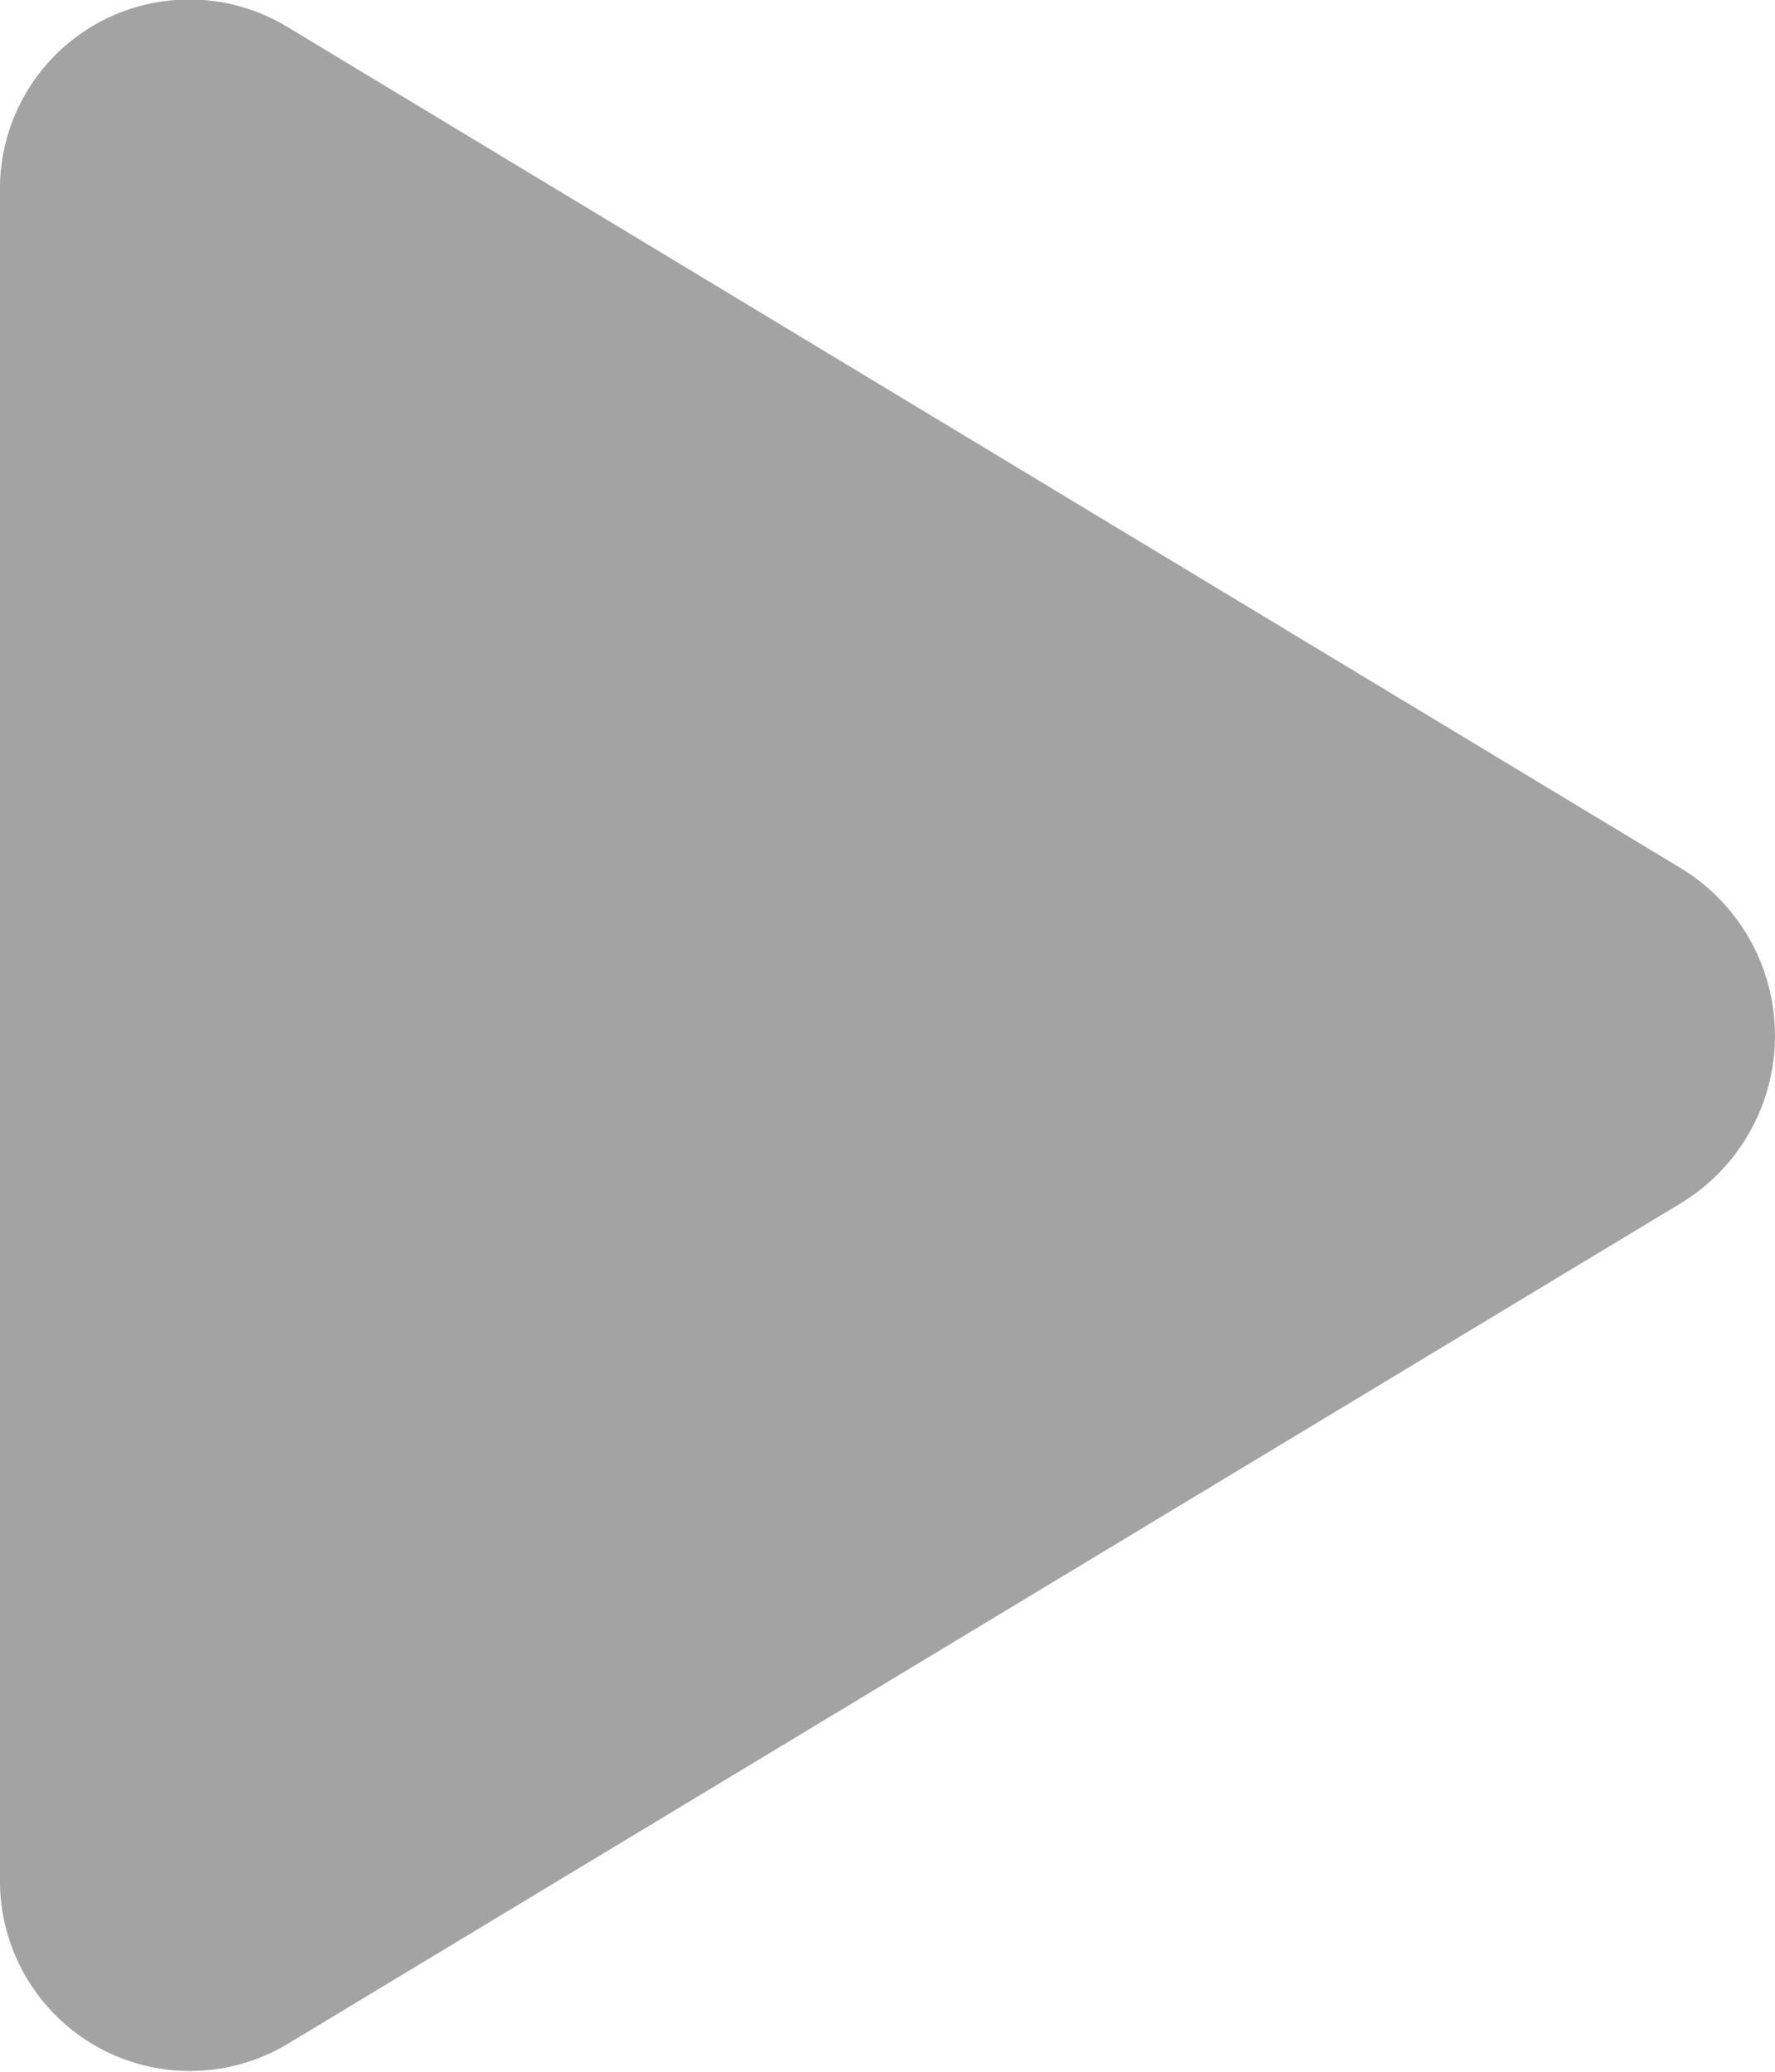
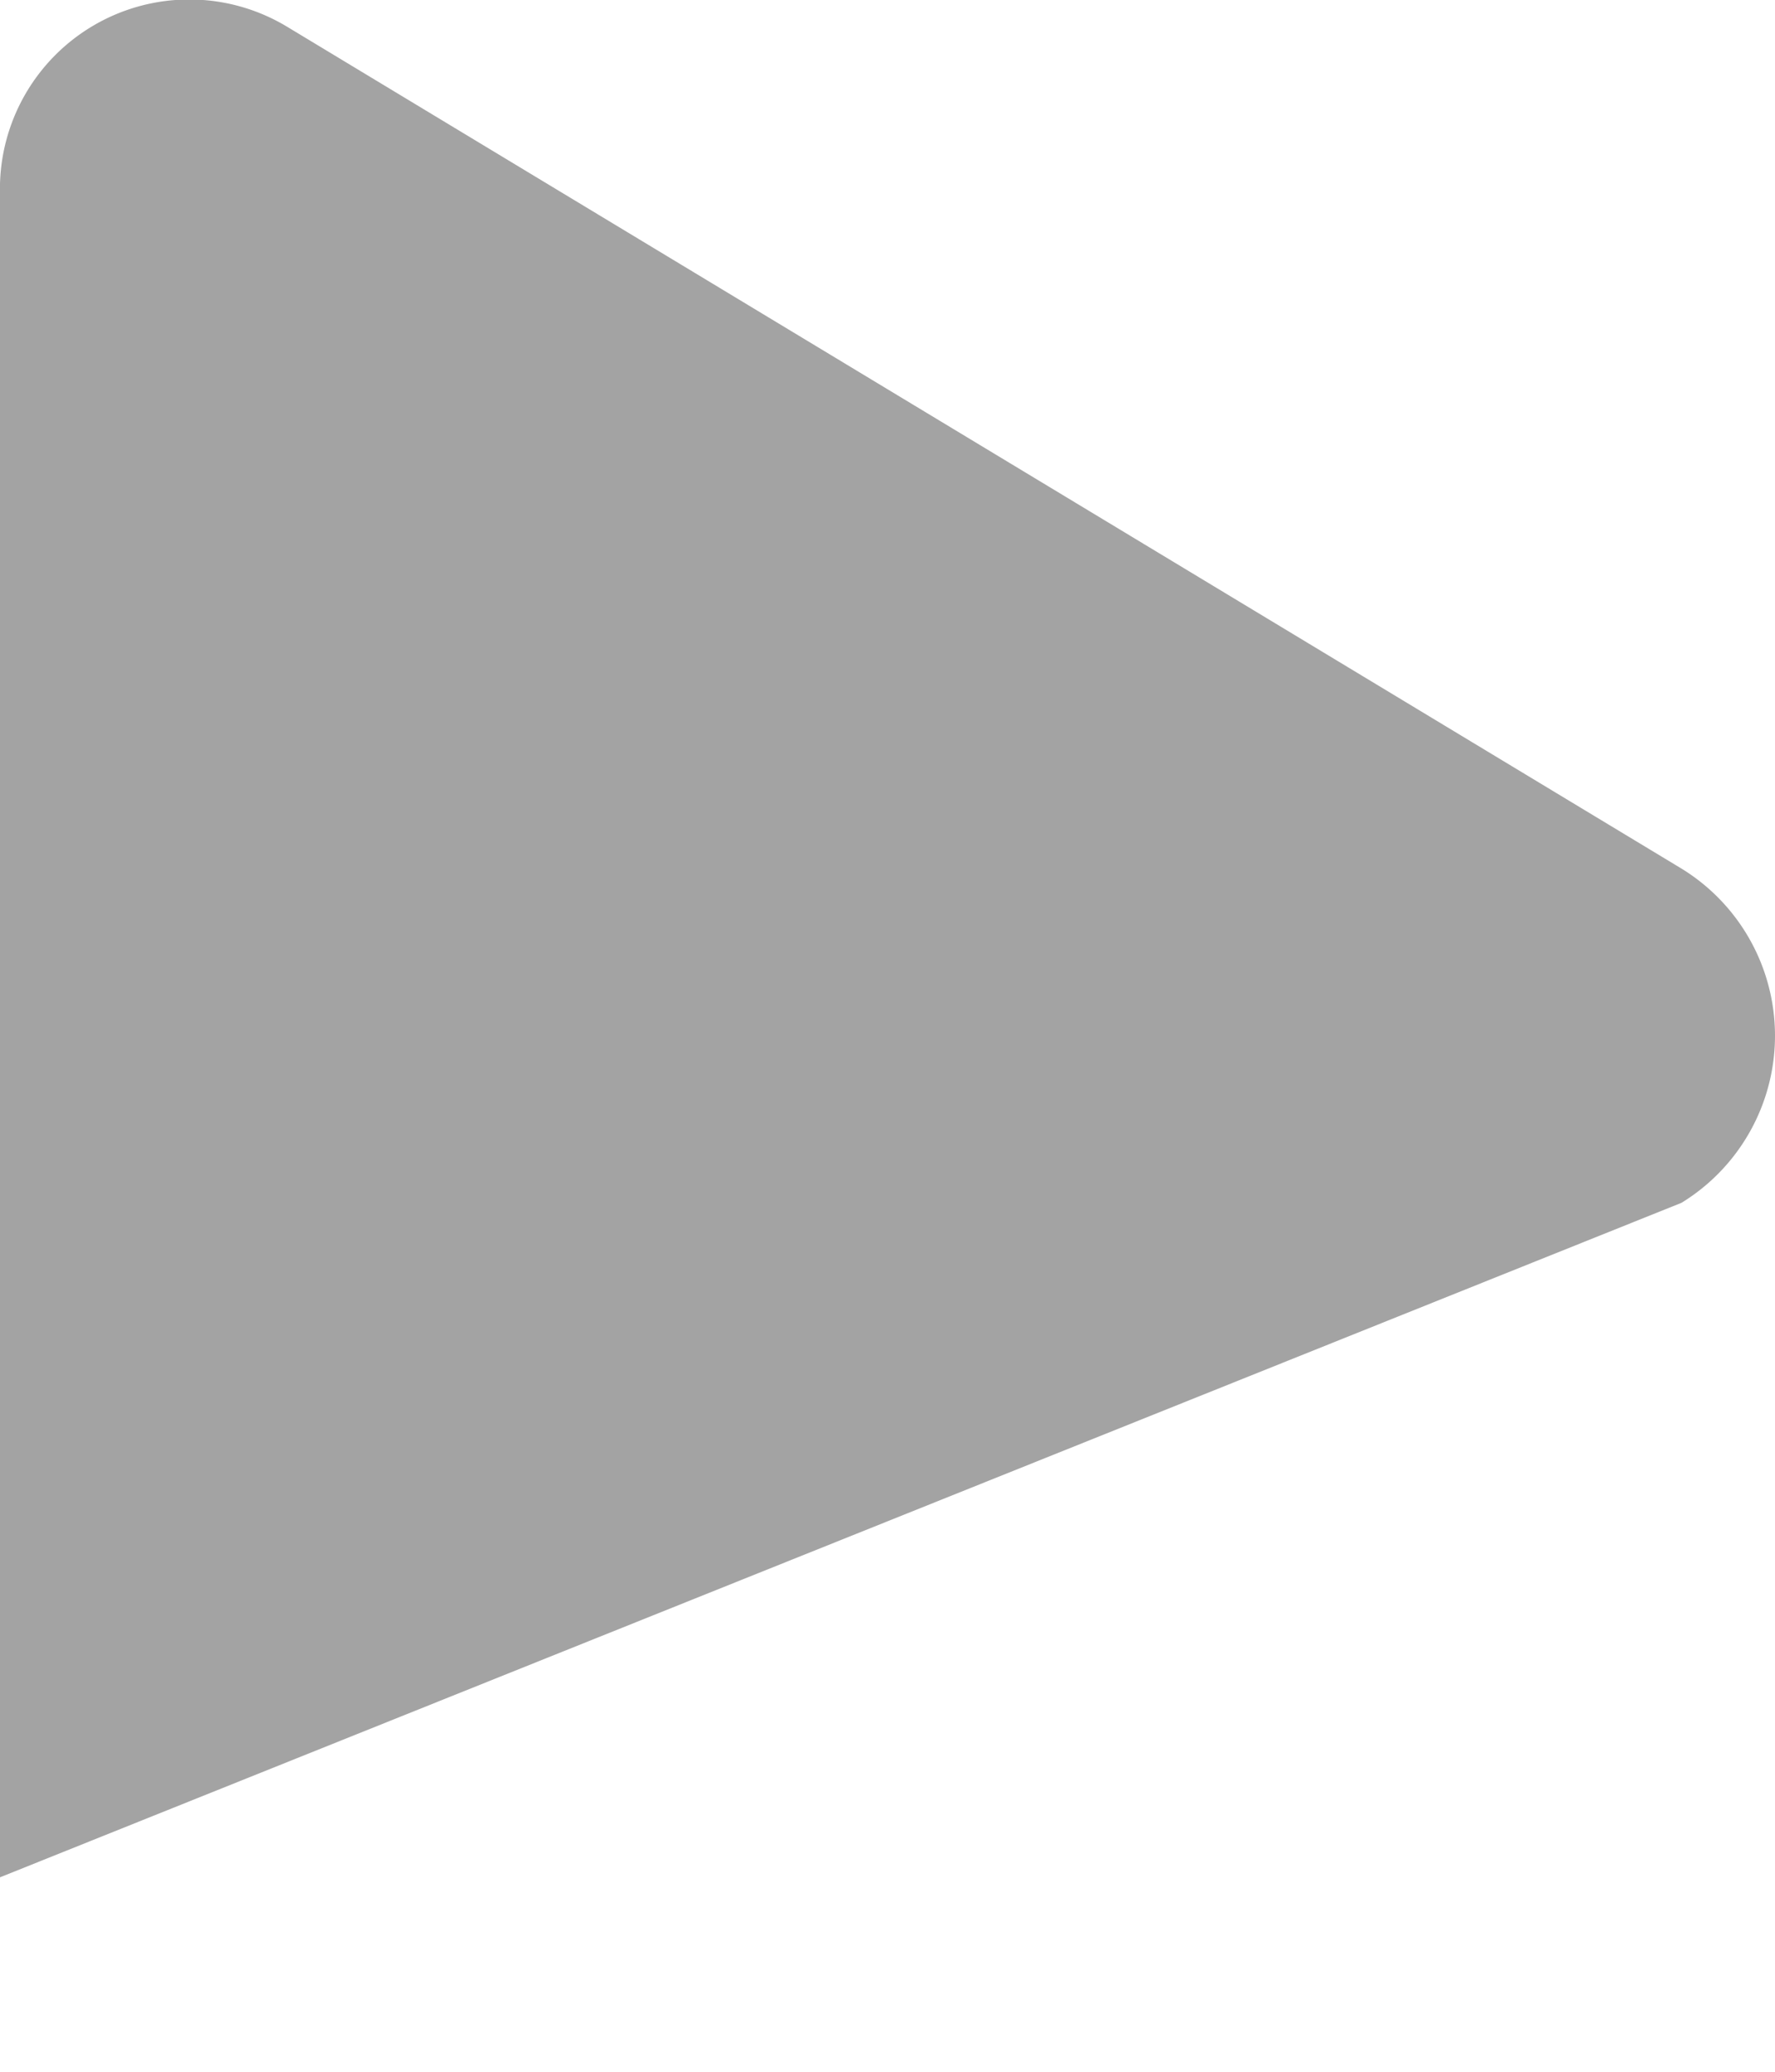
<svg xmlns="http://www.w3.org/2000/svg" width="30" height="35" viewBox="0 0 30 35">
  <defs>
    <style>.svgImgColor4{fill:#a3a3a3;}</style>
    <clipPath id="a">
-       <rect class="svgImgColor4 cTabImg" width="30" height="35" />
-     </clipPath>
+       </clipPath>
  </defs>
  <g class="b">
-     <path class="svgImgColor4 cTabImg" d="M28.42,14.674,4.848.449A3.2,3.2,0,0,0,0,3.272V31.715a3.211,3.211,0,0,0,4.848,2.823L28.42,20.32A3.312,3.312,0,0,0,28.42,14.674Z" />
+     <path class="svgImgColor4 cTabImg" d="M28.42,14.674,4.848.449A3.2,3.2,0,0,0,0,3.272V31.715L28.42,20.32A3.312,3.312,0,0,0,28.42,14.674Z" />
  </g>
</svg>